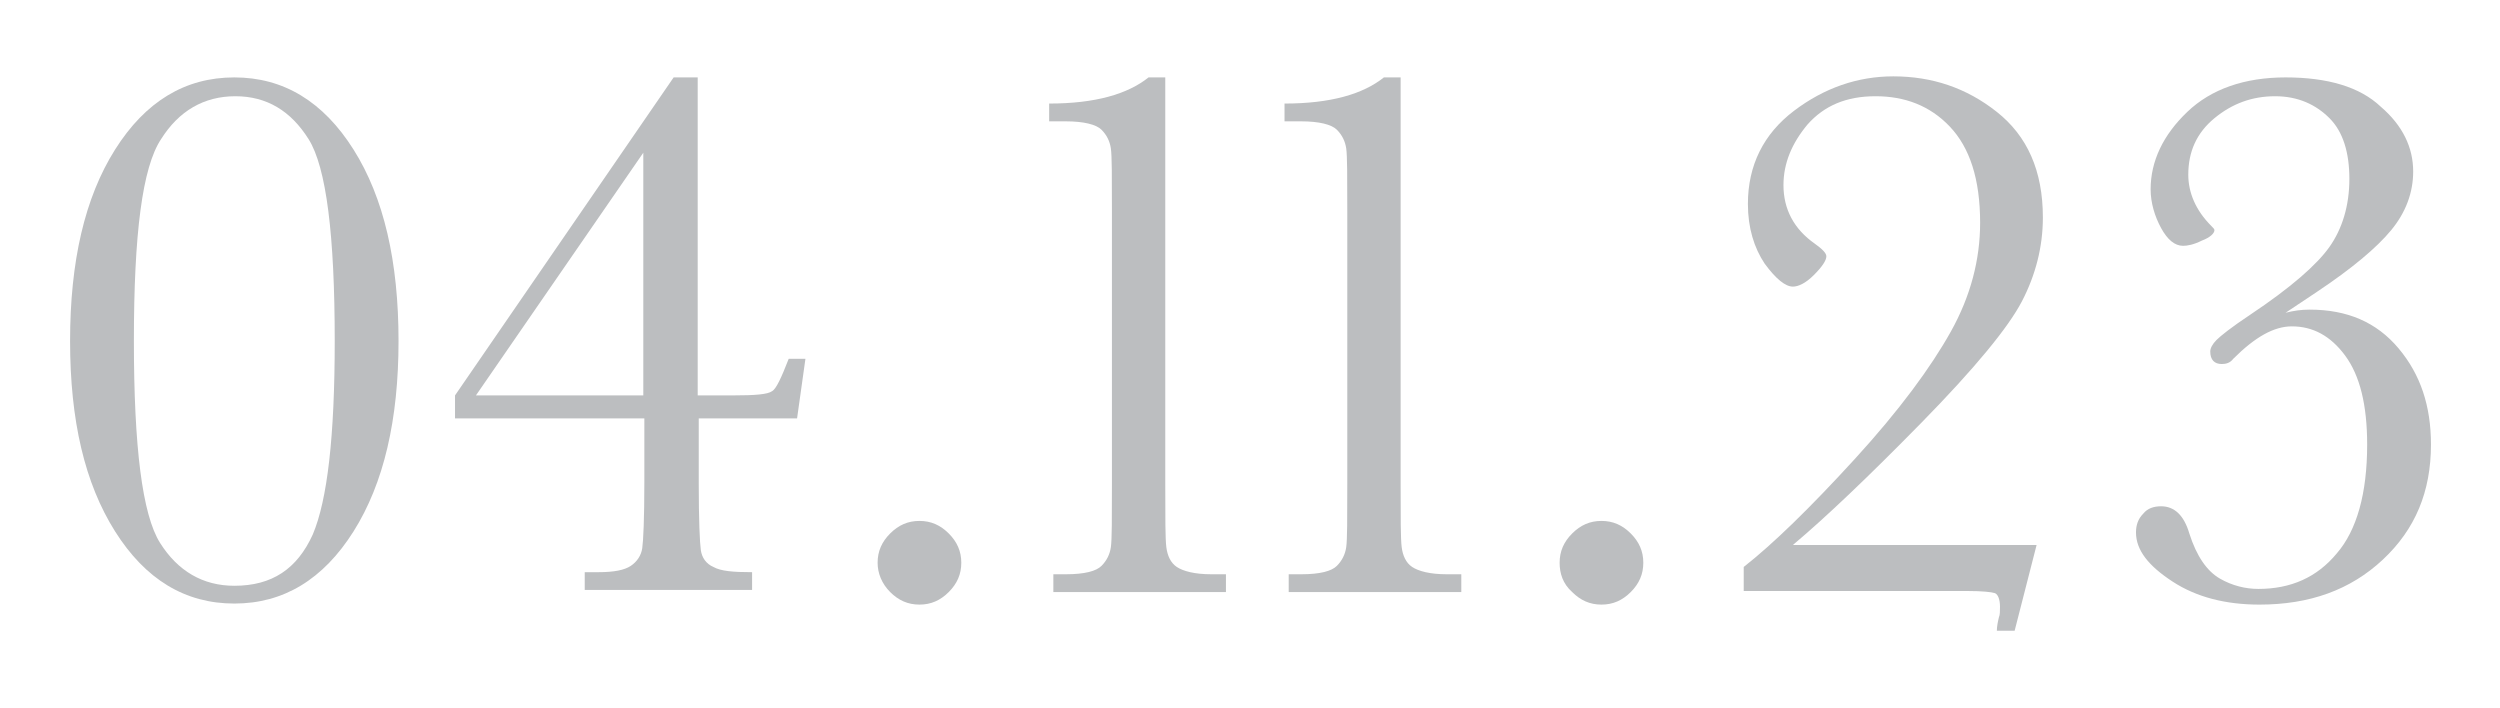
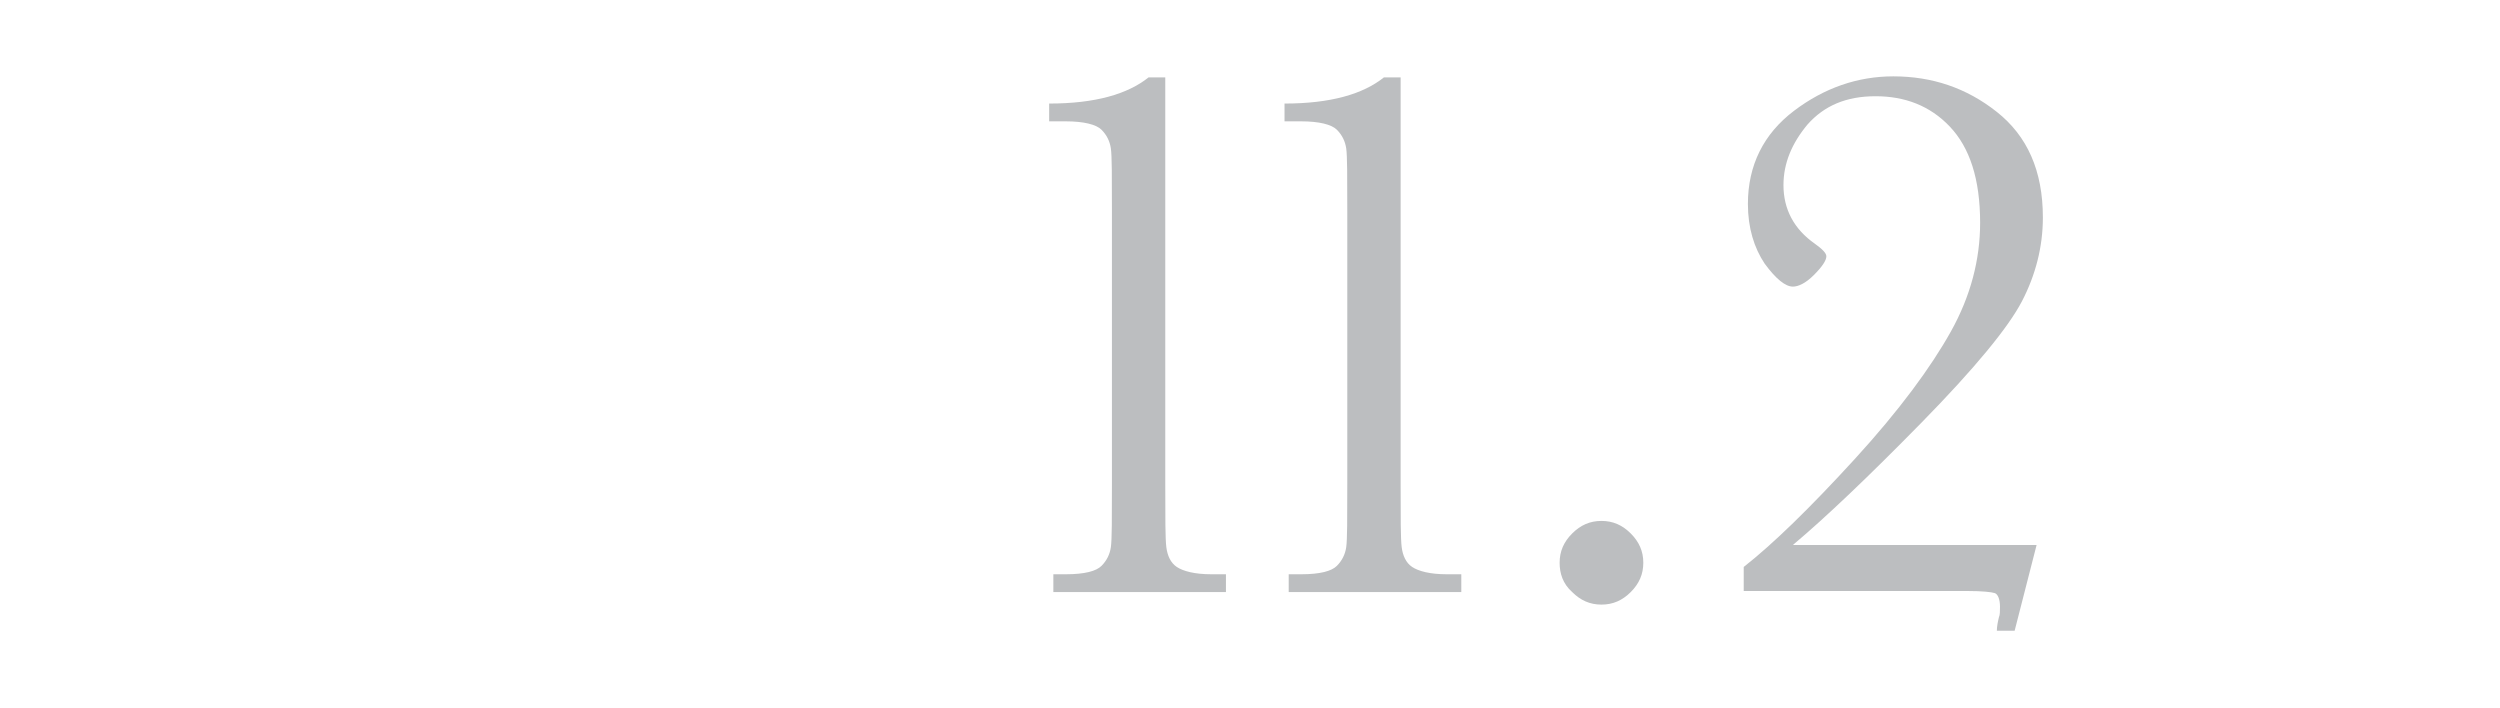
<svg xmlns="http://www.w3.org/2000/svg" version="1.1" id="Layer_1" x="0px" y="0px" viewBox="0 0 239 67.7" style="enable-background:new 0 0 239 67.7;" xml:space="preserve">
  <style type="text/css">
	.st0{fill:#BCBEC0;}
</style>
  <g>
-     <path class="st0" d="M6.7,32.6c0-7.6,1.4-13.7,4.3-18.3s6.7-6.9,11.4-6.9c4.7,0,8.5,2.3,11.4,6.9s4.3,10.7,4.3,18.3   c0,7.5-1.4,13.6-4.3,18.2c-2.9,4.6-6.7,6.9-11.4,6.9c-4.7,0-8.5-2.3-11.4-6.9S6.7,40.2,6.7,32.6z M12.8,32.6   c0,10.1,0.8,16.6,2.5,19.3c1.7,2.7,4.1,4.1,7.1,4.1c3.6,0,6-1.6,7.5-4.9c1.4-3.3,2.1-9.4,2.1-18.5c0-10.1-0.8-16.6-2.5-19.3   c-1.7-2.7-4-4.1-7-4.1s-5.4,1.4-7.1,4.1C13.6,16,12.8,22.4,12.8,32.6z" />
-     <path class="st0" d="M61.5,40h-18v-2.2L64.4,7.4h2.3v30.4h3.4c2.1,0,3.3-0.1,3.7-0.4c0.4-0.2,0.9-1.3,1.6-3.1H77L76.2,40h-9.4v6.2   c0,3.5,0.1,5.7,0.2,6.4c0.1,0.7,0.5,1.3,1.2,1.6c0.7,0.4,1.9,0.5,3.7,0.5v1.7h-16v-1.7h1.3c1.5,0,2.5-0.2,3.1-0.6s1-1,1.1-1.7   c0.1-0.7,0.2-2.8,0.2-6.3V40z M61.5,37.8V14.6l-16,23.2H61.5z" />
-     <path class="st0" d="M83.9,53.8c0-1.1,0.4-2,1.2-2.8s1.7-1.2,2.8-1.2c1.1,0,2,0.4,2.8,1.2c0.8,0.8,1.2,1.7,1.2,2.8   c0,1.1-0.4,2-1.2,2.8c-0.8,0.8-1.7,1.2-2.8,1.2c-1.1,0-2-0.4-2.8-1.2C84.3,55.8,83.9,54.8,83.9,53.8z" />
    <path class="st0" d="M109.8,7.4h1.6v38.9c0,3.2,0,5.2,0.1,6c0.1,0.8,0.4,1.5,1,1.9c0.6,0.4,1.7,0.7,3.3,0.7h1.4v1.7h-16.5v-1.7h1.2   c1.8,0,2.9-0.3,3.4-0.8c0.5-0.5,0.8-1.1,0.9-1.8s0.1-2.7,0.1-6.1v-26c0-3.3,0-5.3-0.1-6s-0.4-1.3-0.9-1.8s-1.7-0.8-3.4-0.8h-1.6   V9.9C104.7,9.9,107.8,9,109.8,7.4z" />
    <path class="st0" d="M132.3,7.4h1.6v38.9c0,3.2,0,5.2,0.1,6c0.1,0.8,0.4,1.5,1,1.9c0.6,0.4,1.7,0.7,3.3,0.7h1.4v1.7h-16.5v-1.7h1.2   c1.8,0,2.9-0.3,3.4-0.8c0.5-0.5,0.8-1.1,0.9-1.8c0.1-0.7,0.1-2.7,0.1-6.1v-26c0-3.3,0-5.3-0.1-6s-0.4-1.3-0.9-1.8   c-0.5-0.5-1.7-0.8-3.4-0.8h-1.6V9.9C127.2,9.9,130.3,9,132.3,7.4z" />
    <path class="st0" d="M149.1,53.8c0-1.1,0.4-2,1.2-2.8s1.7-1.2,2.8-1.2c1.1,0,2,0.4,2.8,1.2c0.8,0.8,1.2,1.7,1.2,2.8   c0,1.1-0.4,2-1.2,2.8c-0.8,0.8-1.7,1.2-2.8,1.2c-1.1,0-2-0.4-2.8-1.2C149.4,55.8,149.1,54.8,149.1,53.8z" />
    <path class="st0" d="M166.7,56.5v-2.3c2.8-2.2,6.3-5.6,10.6-10.3c4.3-4.7,7.3-8.8,9.2-12.2c1.9-3.4,2.8-6.9,2.8-10.4   c0-4.2-1-7.2-2.9-9.2c-1.9-2-4.3-2.9-7.1-2.9c-2.8,0-4.9,0.9-6.5,2.7c-1.5,1.8-2.3,3.7-2.3,5.8c0,2.3,1,4.2,3,5.6   c0.7,0.5,1.1,0.9,1.1,1.2c0,0.4-0.4,1-1.2,1.8c-0.8,0.8-1.5,1.1-2,1.1c-0.7,0-1.6-0.7-2.7-2.2c-1-1.5-1.6-3.4-1.6-5.7   c0-3.7,1.5-6.7,4.4-8.9c2.9-2.2,6.1-3.3,9.5-3.3c3.7,0,7,1.1,9.9,3.4c2.9,2.3,4.4,5.6,4.4,10.1c0,2.8-0.7,5.5-2,8   s-4.5,6.4-9.6,11.6c-5.1,5.2-9.2,9.1-12.3,11.7h23.3l-2.1,8.2h-1.7c0-0.4,0.1-0.9,0.2-1.3c0.1-0.2,0.1-0.6,0.1-1   c0-0.7-0.2-1.2-0.5-1.3c-0.3-0.1-1.2-0.2-2.6-0.2H166.7z" />
-     <path class="st0" d="M218.5,29.9c0.8-0.2,1.5-0.3,2.3-0.3c3.6,0,6.4,1.2,8.5,3.7c2.1,2.5,3.1,5.5,3.1,9.2c0,4.5-1.5,8.1-4.6,11   s-7,4.3-11.8,4.3c-3.2,0-6-0.7-8.3-2.2c-2.3-1.5-3.5-3-3.5-4.7c0-0.7,0.2-1.3,0.7-1.8c0.4-0.5,1-0.7,1.7-0.7c1.3,0,2.2,0.9,2.7,2.6   c0.7,2.2,1.7,3.6,2.9,4.3c1.2,0.7,2.5,1,3.7,1c3.1,0,5.6-1.1,7.5-3.4c1.9-2.2,2.9-5.7,2.9-10.4c0-3.8-0.7-6.6-2.1-8.5   s-3.1-2.8-5.1-2.8c-1.7,0-3.5,1-5.6,3.1c-0.3,0.4-0.7,0.5-1.1,0.5c-0.7,0-1.1-0.4-1.1-1.2c0-0.3,0.2-0.7,0.6-1.1   c0.4-0.4,1.4-1.2,3.2-2.4c3.9-2.6,6.4-4.8,7.6-6.5c1.2-1.7,1.9-3.9,1.9-6.5c0-2.5-0.6-4.5-1.9-5.8s-3-2.1-5.2-2.1   c-2.2,0-4.1,0.7-5.8,2.1c-1.7,1.4-2.5,3.2-2.5,5.4c0,1.7,0.7,3.4,2.2,4.9c0.2,0.2,0.3,0.3,0.3,0.4c0,0.3-0.4,0.7-1.2,1   c-0.8,0.4-1.4,0.5-1.8,0.5c-0.8,0-1.5-0.6-2.1-1.7s-1-2.4-1-3.7c0-2.7,1.2-5.2,3.5-7.4c2.3-2.2,5.5-3.3,9.4-3.3   c4,0,7.1,0.9,9.1,2.8c2.1,1.8,3.1,3.9,3.1,6.2c0,2-0.7,3.9-2.1,5.6s-3.8,3.7-7.1,5.9L218.5,29.9z" />
  </g>
</svg>